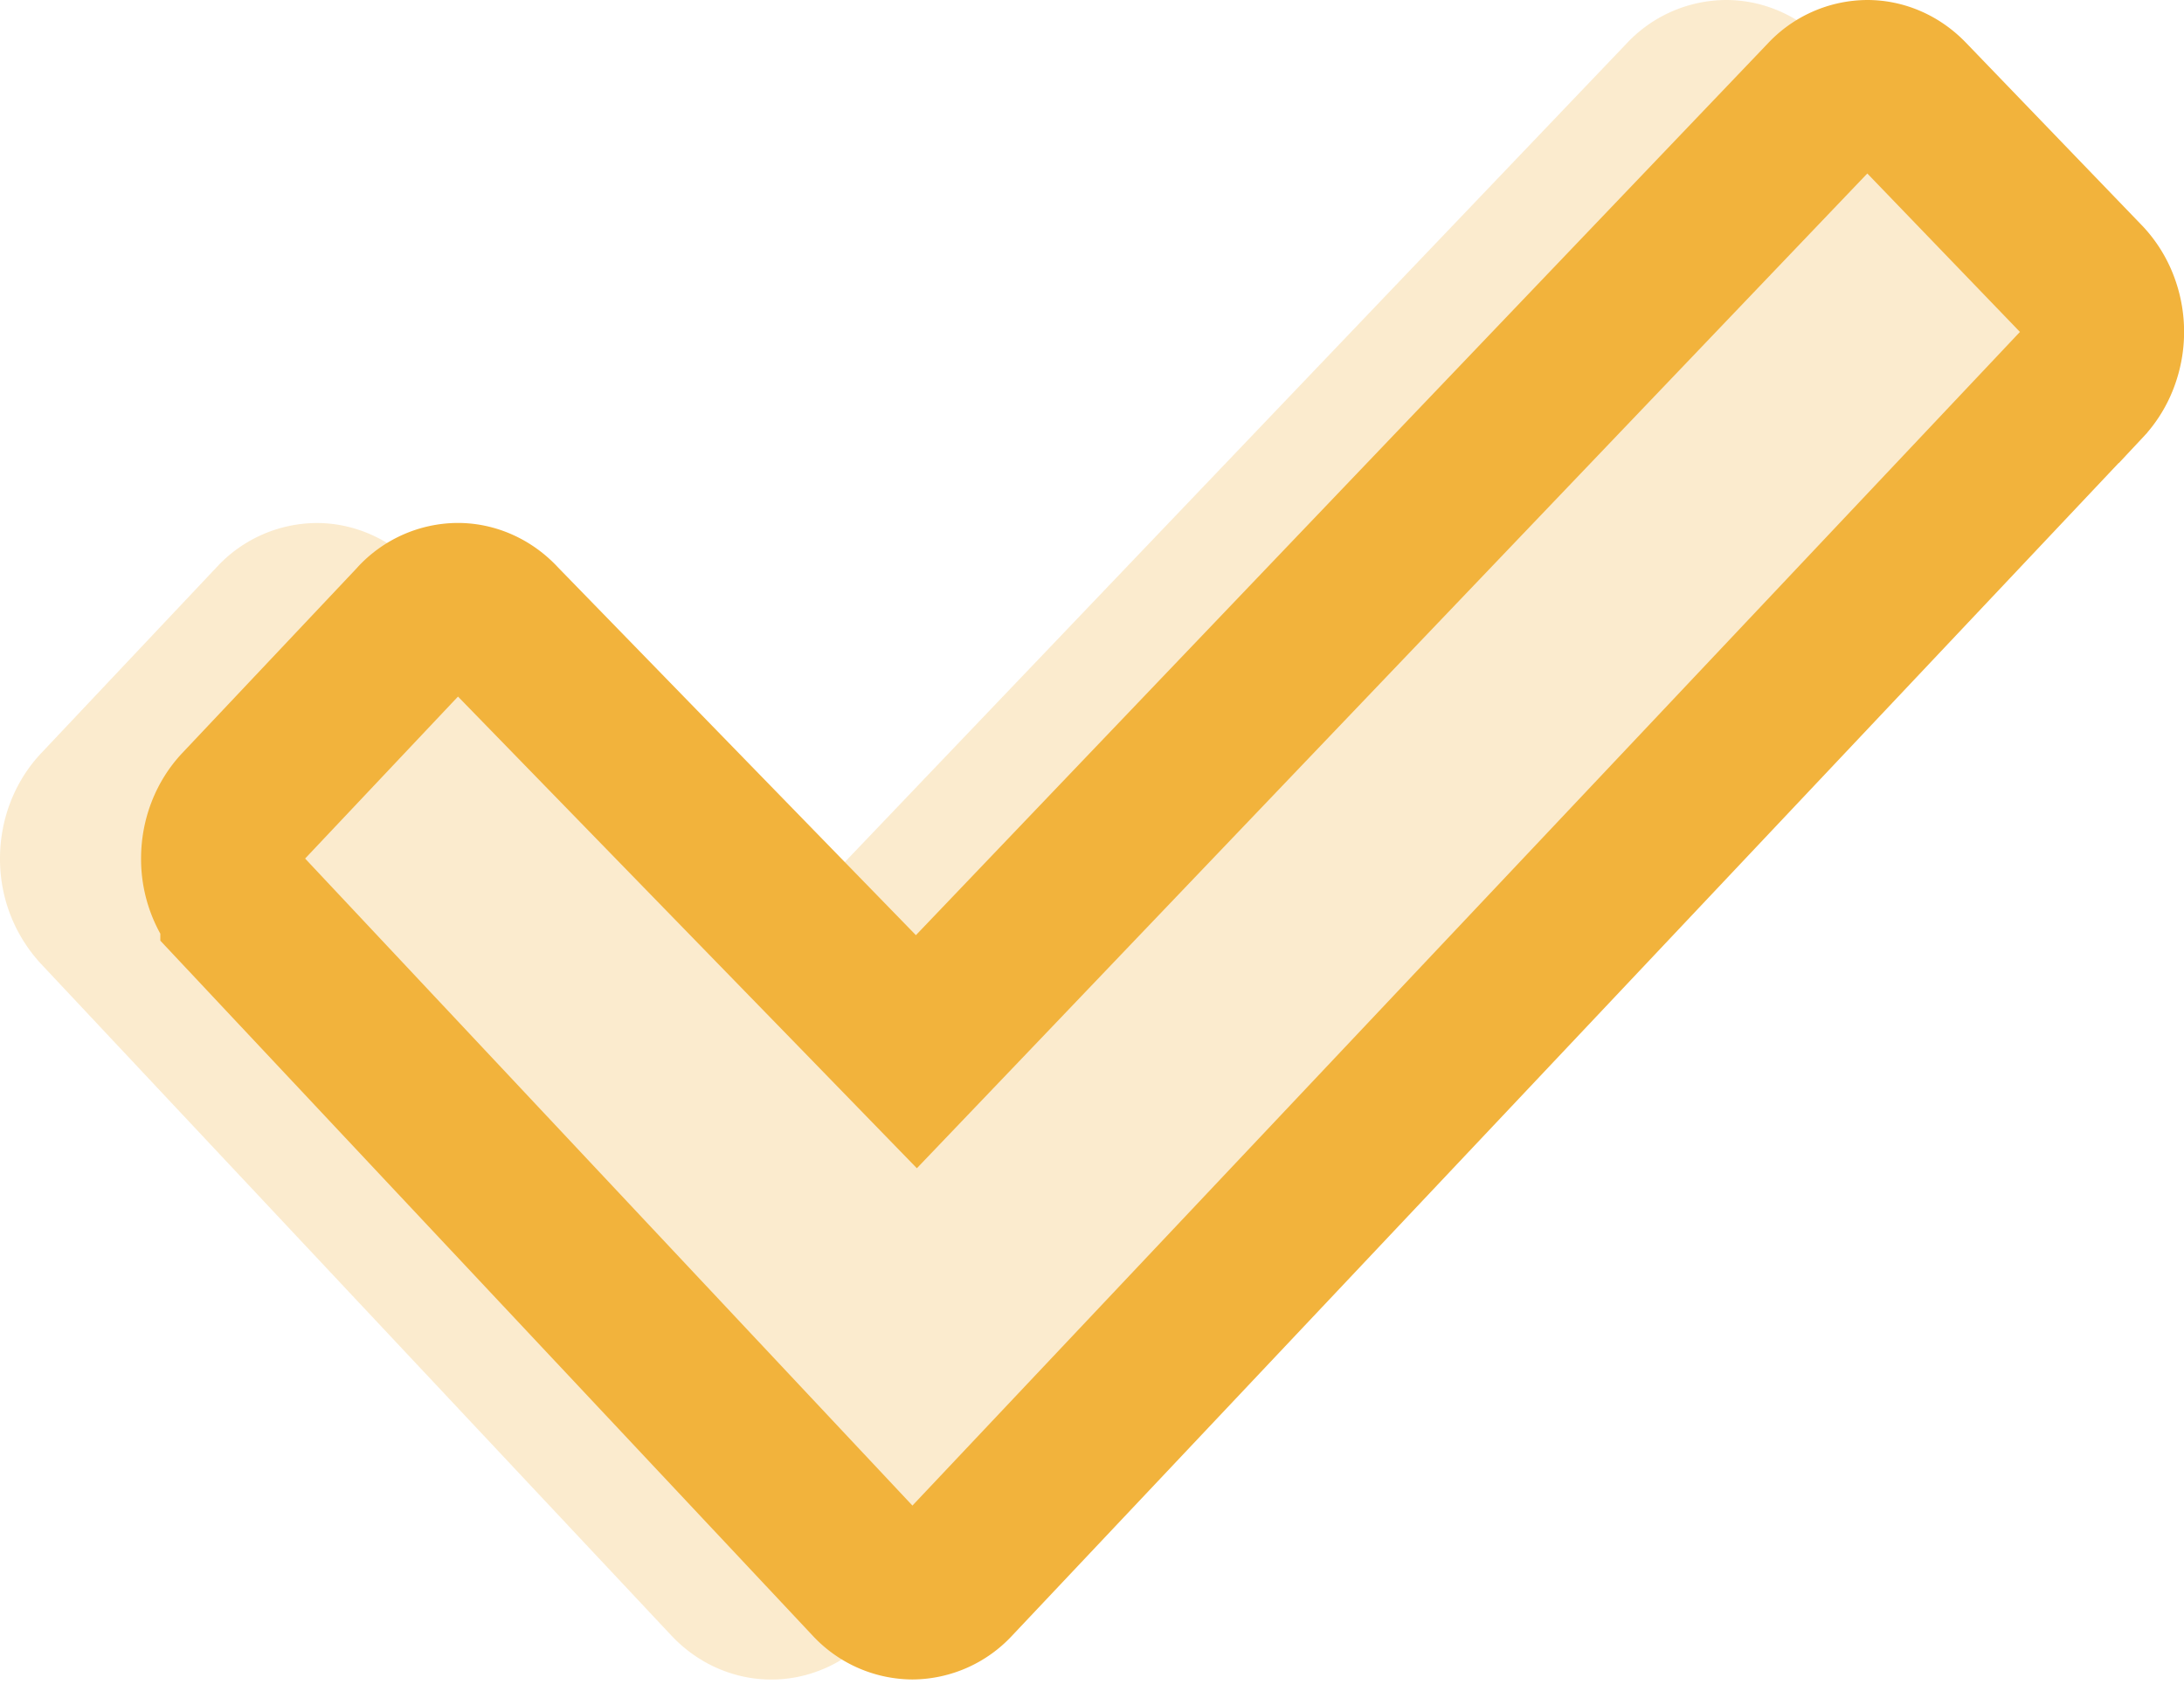
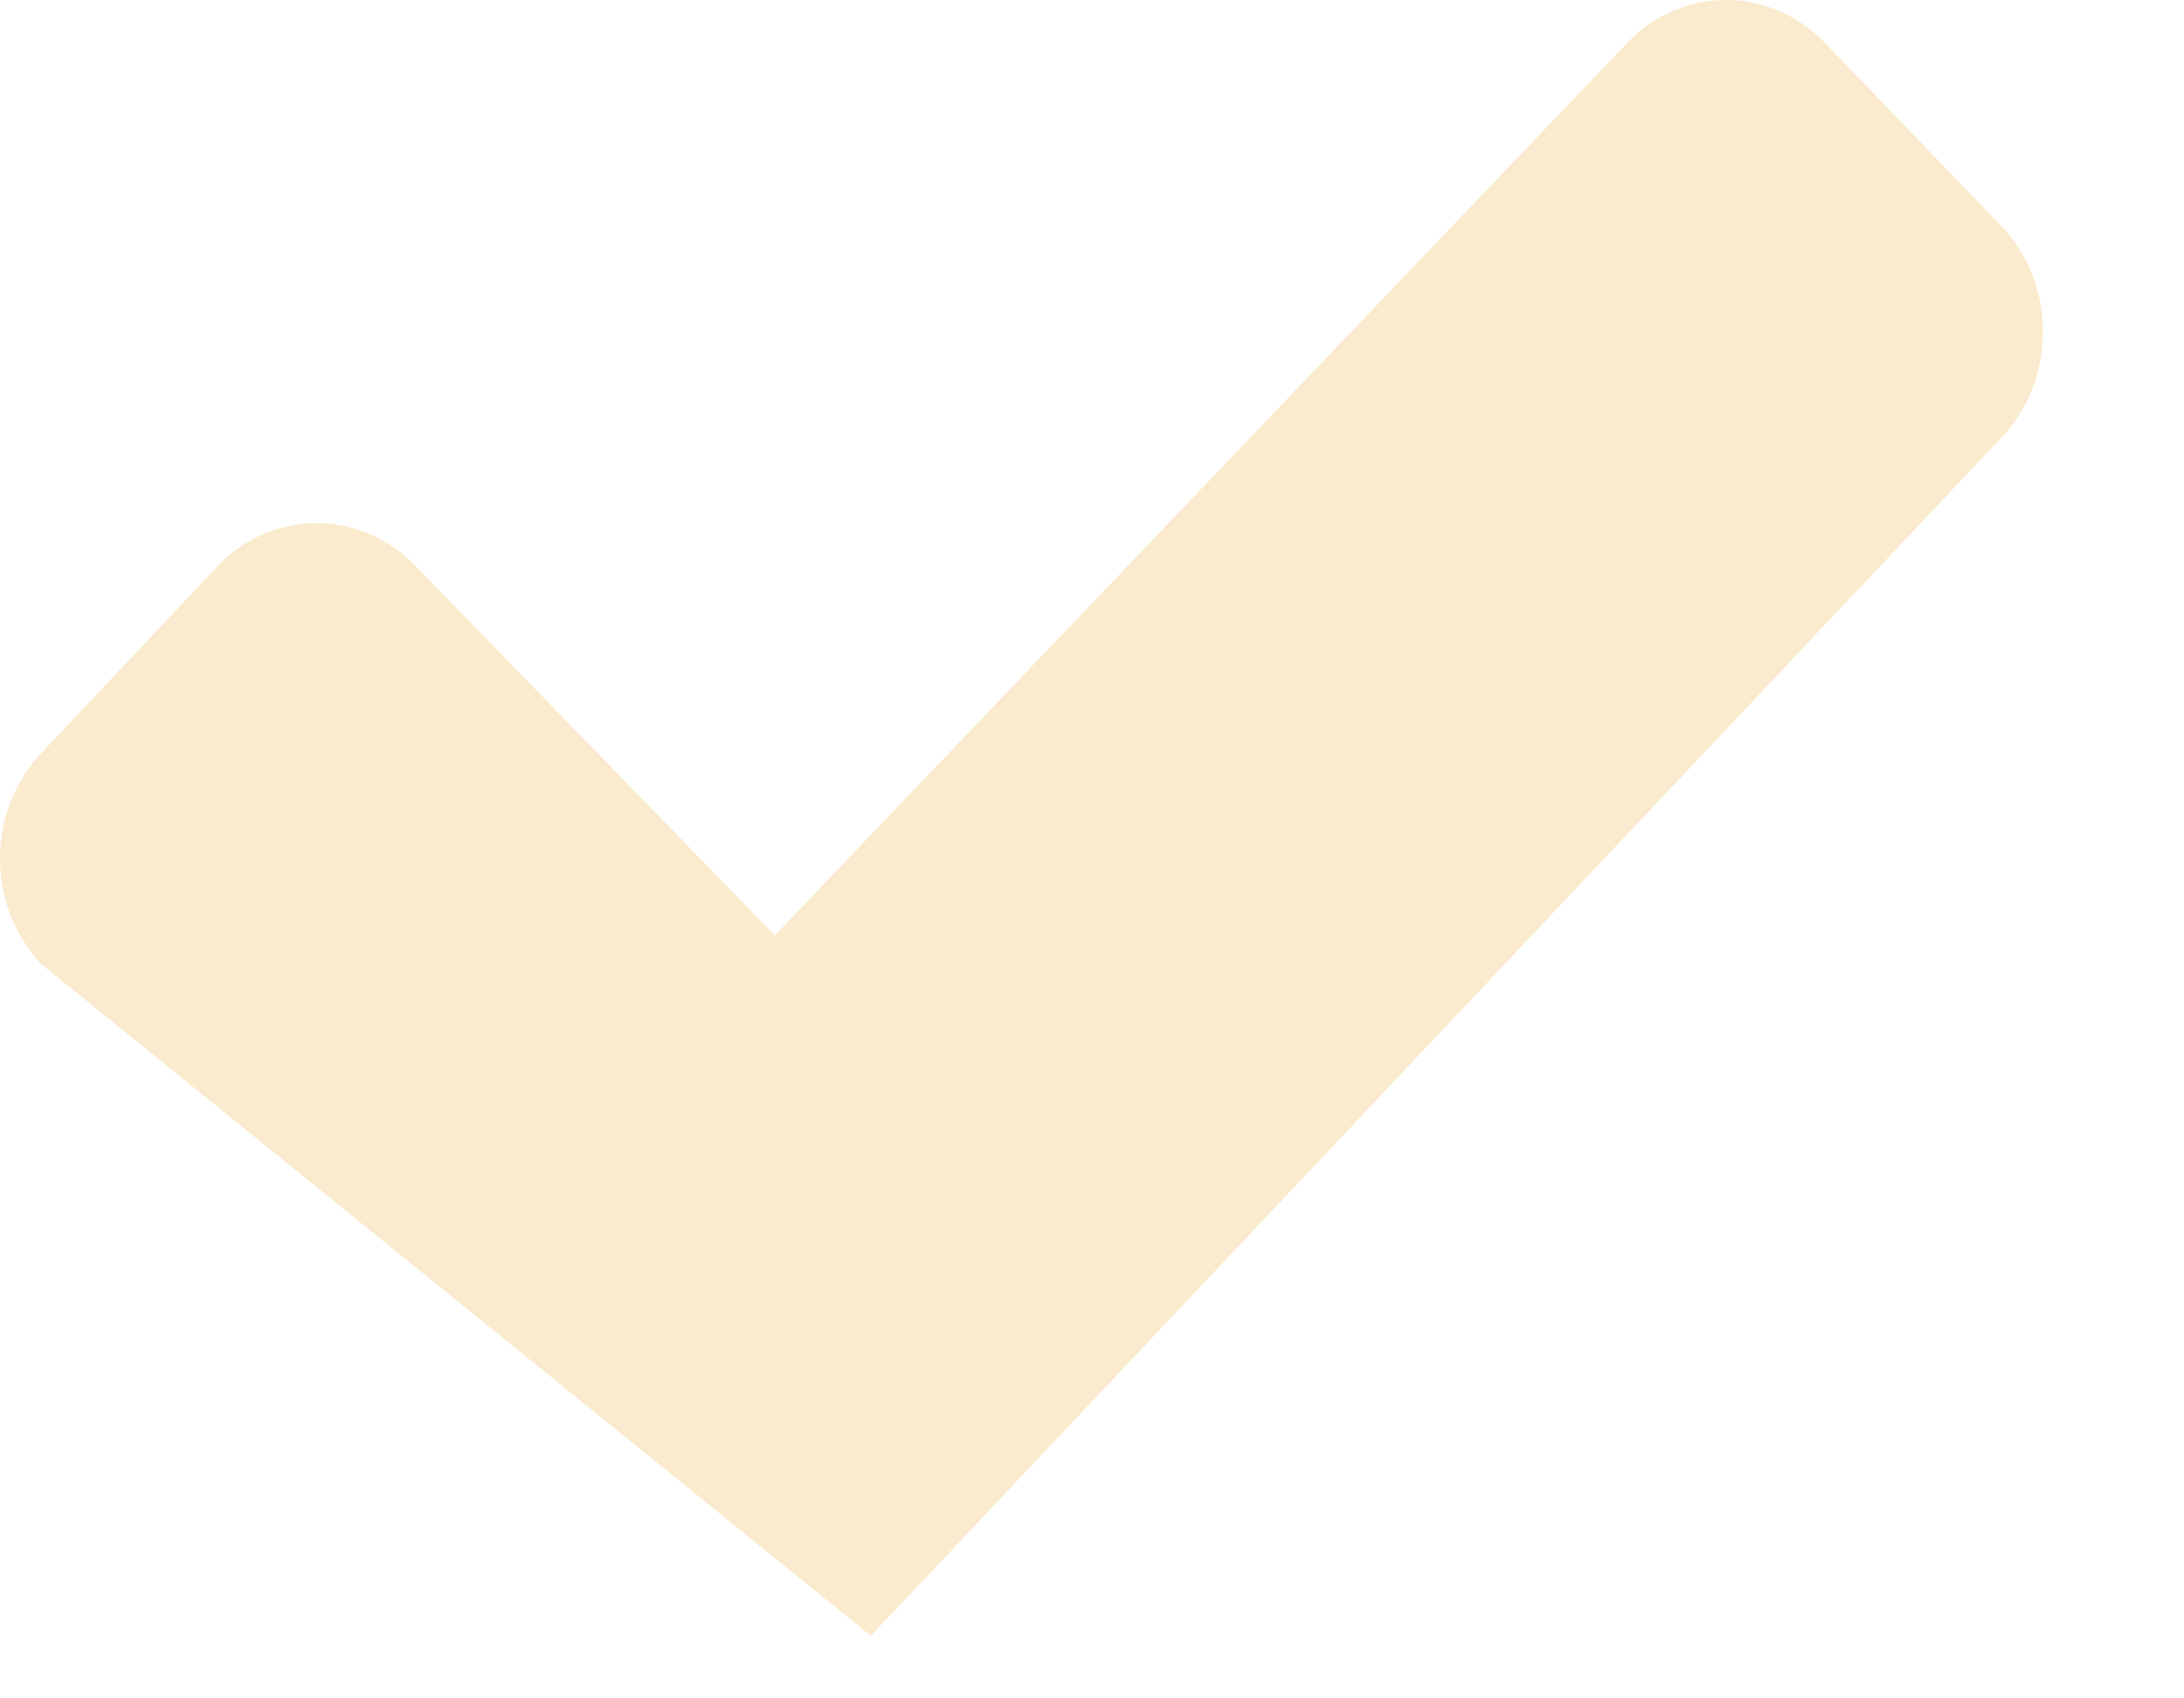
<svg xmlns="http://www.w3.org/2000/svg" width="27" height="21" fill="none">
-   <path fill="#F2B33C" fill-opacity=".25" d="M24.741 5.414 10.766 20.227c-.326.346-.77.54-1.23.54-.462 0-.905-.194-1.232-.54L.51 11.921A1.904 1.904 0 0 1 0 10.616c0-.489.183-.958.51-1.304l2.176-2.307a1.693 1.693 0 0 1 1.229-.538c.46 0 .902.193 1.229.538l4.435 4.56L20.11.537A1.693 1.693 0 0 1 21.34 0c.46 0 .902.194 1.229.538l2.171 2.255c.164.171.293.375.382.6a1.942 1.942 0 0 1 0 1.42c-.088.225-.218.43-.38.6Z" />
-   <path stroke="#F2B33C" stroke-width="2" d="m25.76 4.725-.002.003L11.783 19.54a.694.694 0 0 1-.504.226.694.694 0 0 1-.503-.226l-7.794-8.305v-.001a.904.904 0 0 1-.238-.619c0-.242.091-.463.237-.618l2.175-2.305v-.001a.693.693 0 0 1 .503-.225c.177 0 .359.074.503.226l.009.01 4.435 4.558.723.744.717-.75L22.577 1.229l.003-.003A.694.694 0 0 1 23.085 1c.177 0 .359.074.503.226l.006.006 2.167 2.25.002.002a.858.858 0 0 1 .173.275.943.943 0 0 1 0 .689.855.855 0 0 1-.174.277Z" />
+   <path fill="#F2B33C" fill-opacity=".25" d="M24.741 5.414 10.766 20.227L.51 11.921A1.904 1.904 0 0 1 0 10.616c0-.489.183-.958.51-1.304l2.176-2.307a1.693 1.693 0 0 1 1.229-.538c.46 0 .902.193 1.229.538l4.435 4.56L20.11.537A1.693 1.693 0 0 1 21.34 0c.46 0 .902.194 1.229.538l2.171 2.255c.164.171.293.375.382.6a1.942 1.942 0 0 1 0 1.42c-.088.225-.218.43-.38.6Z" />
</svg>